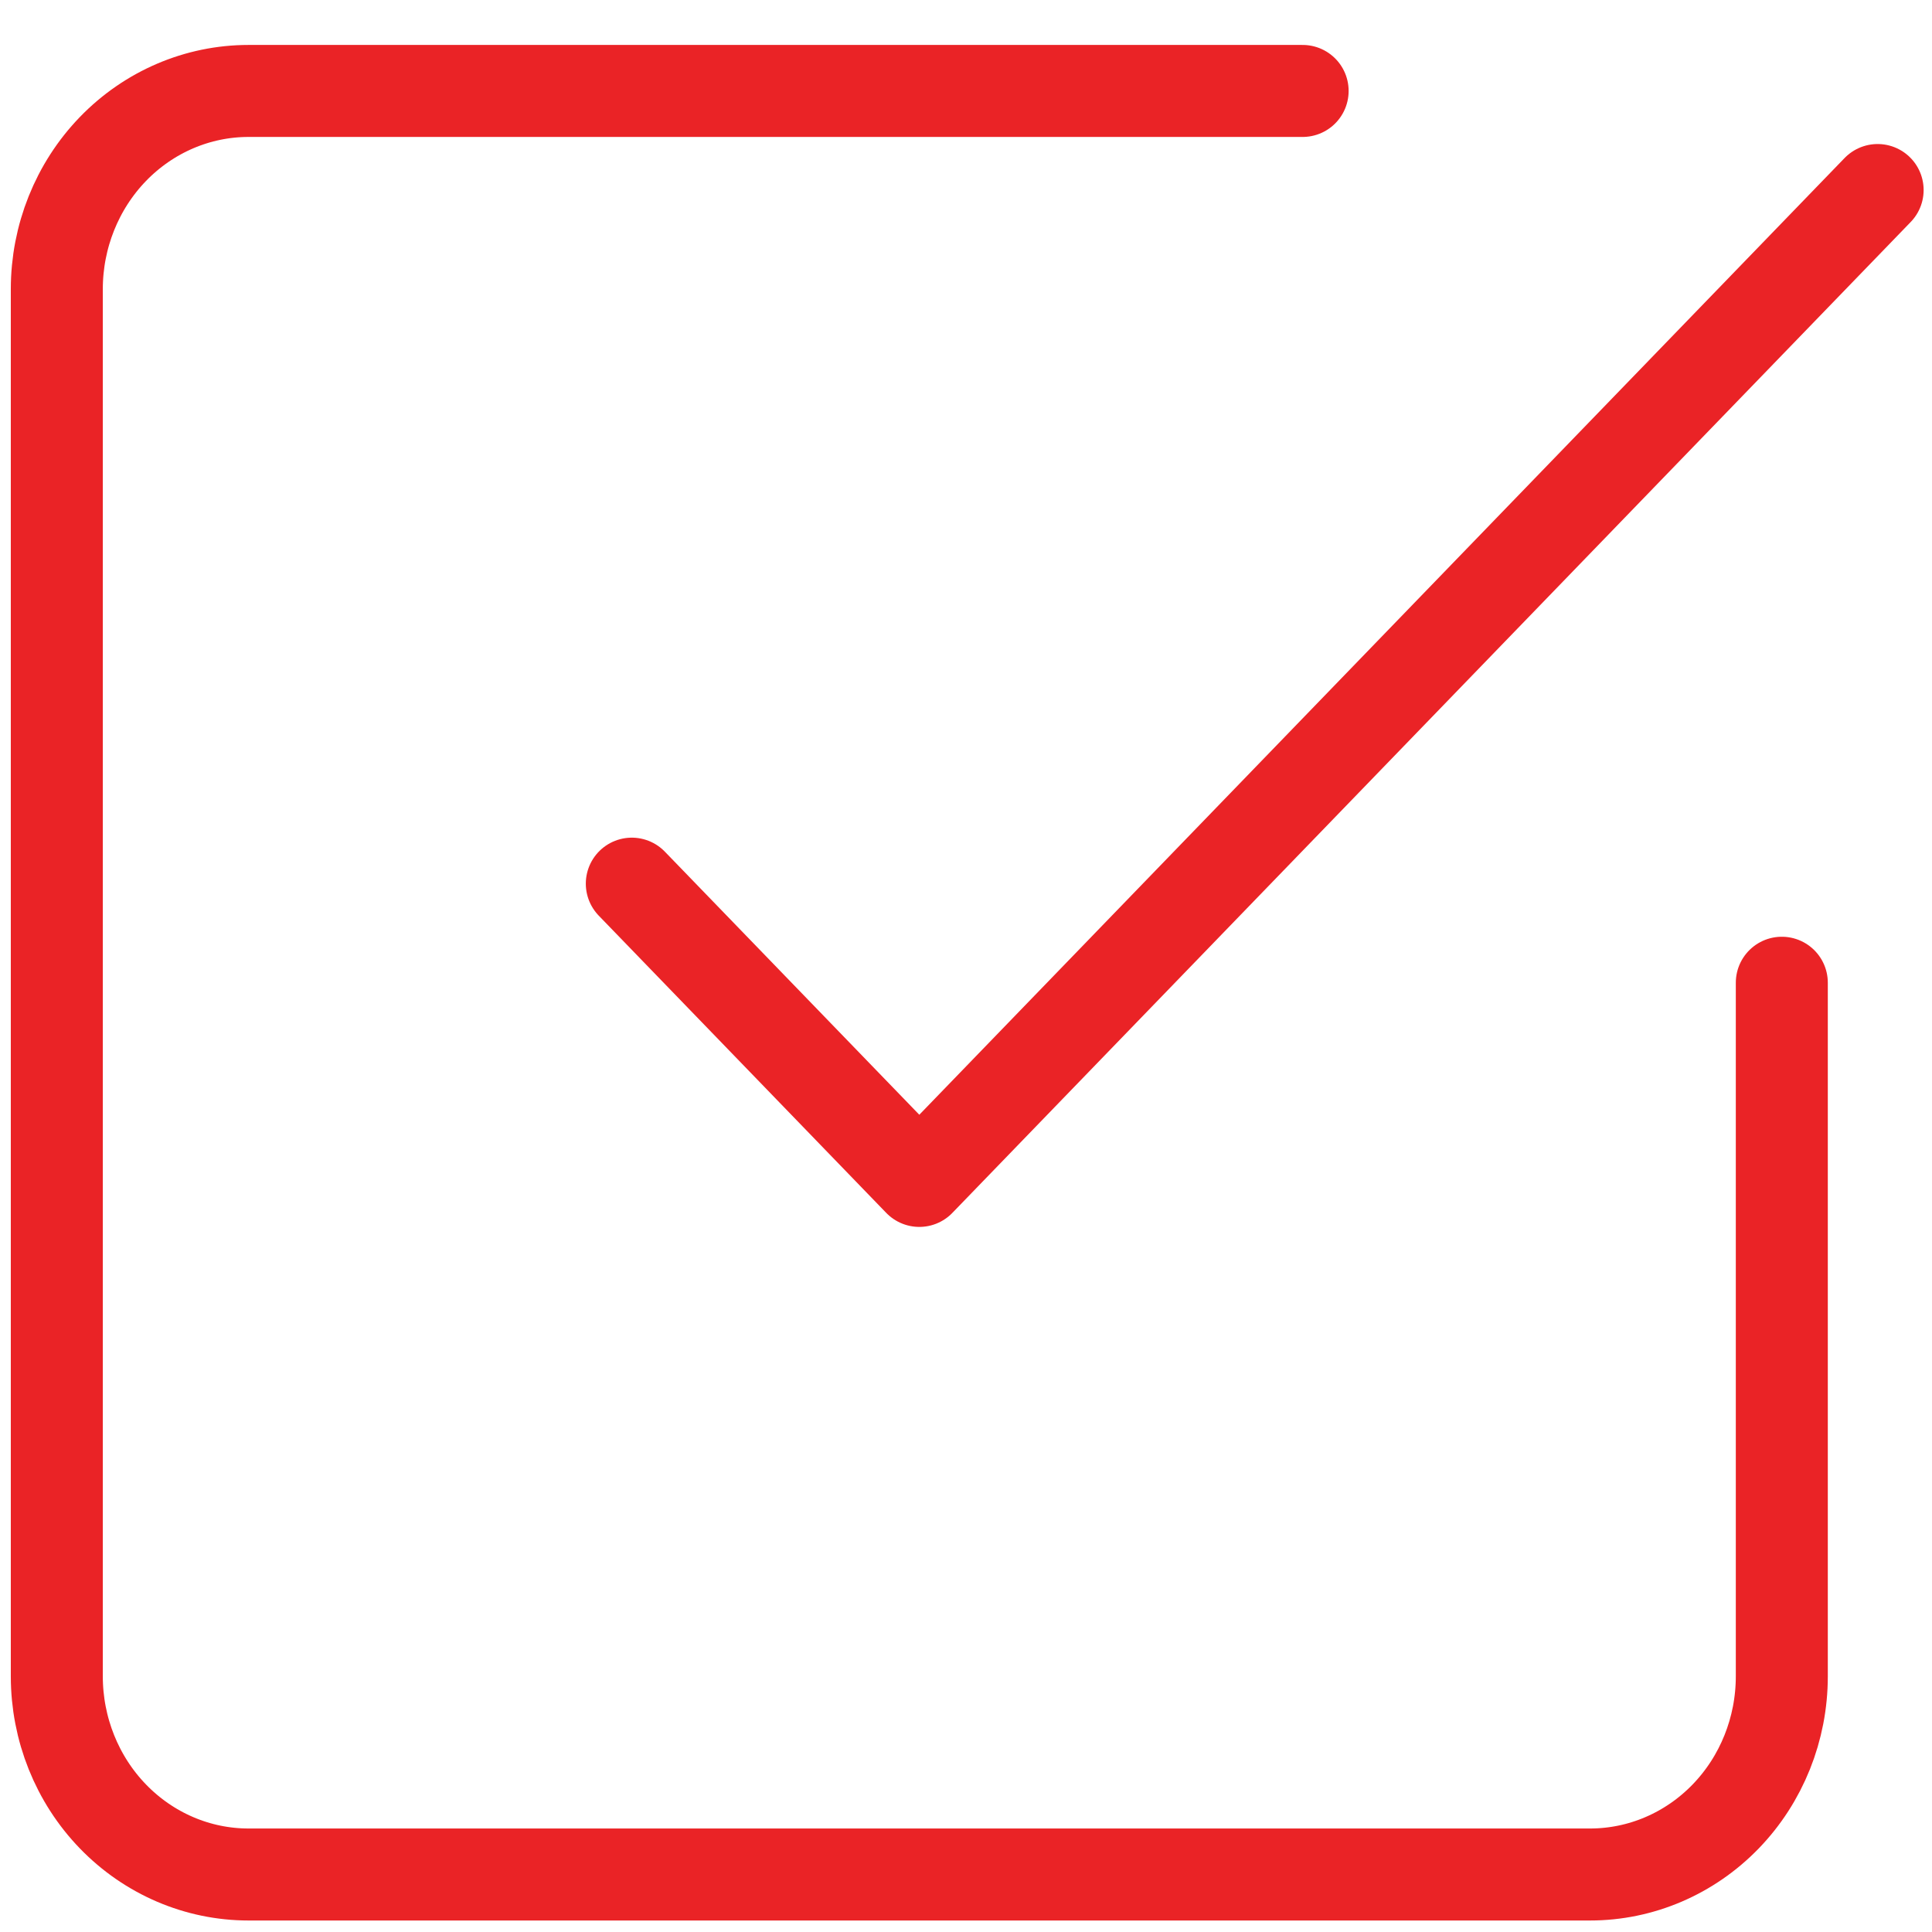
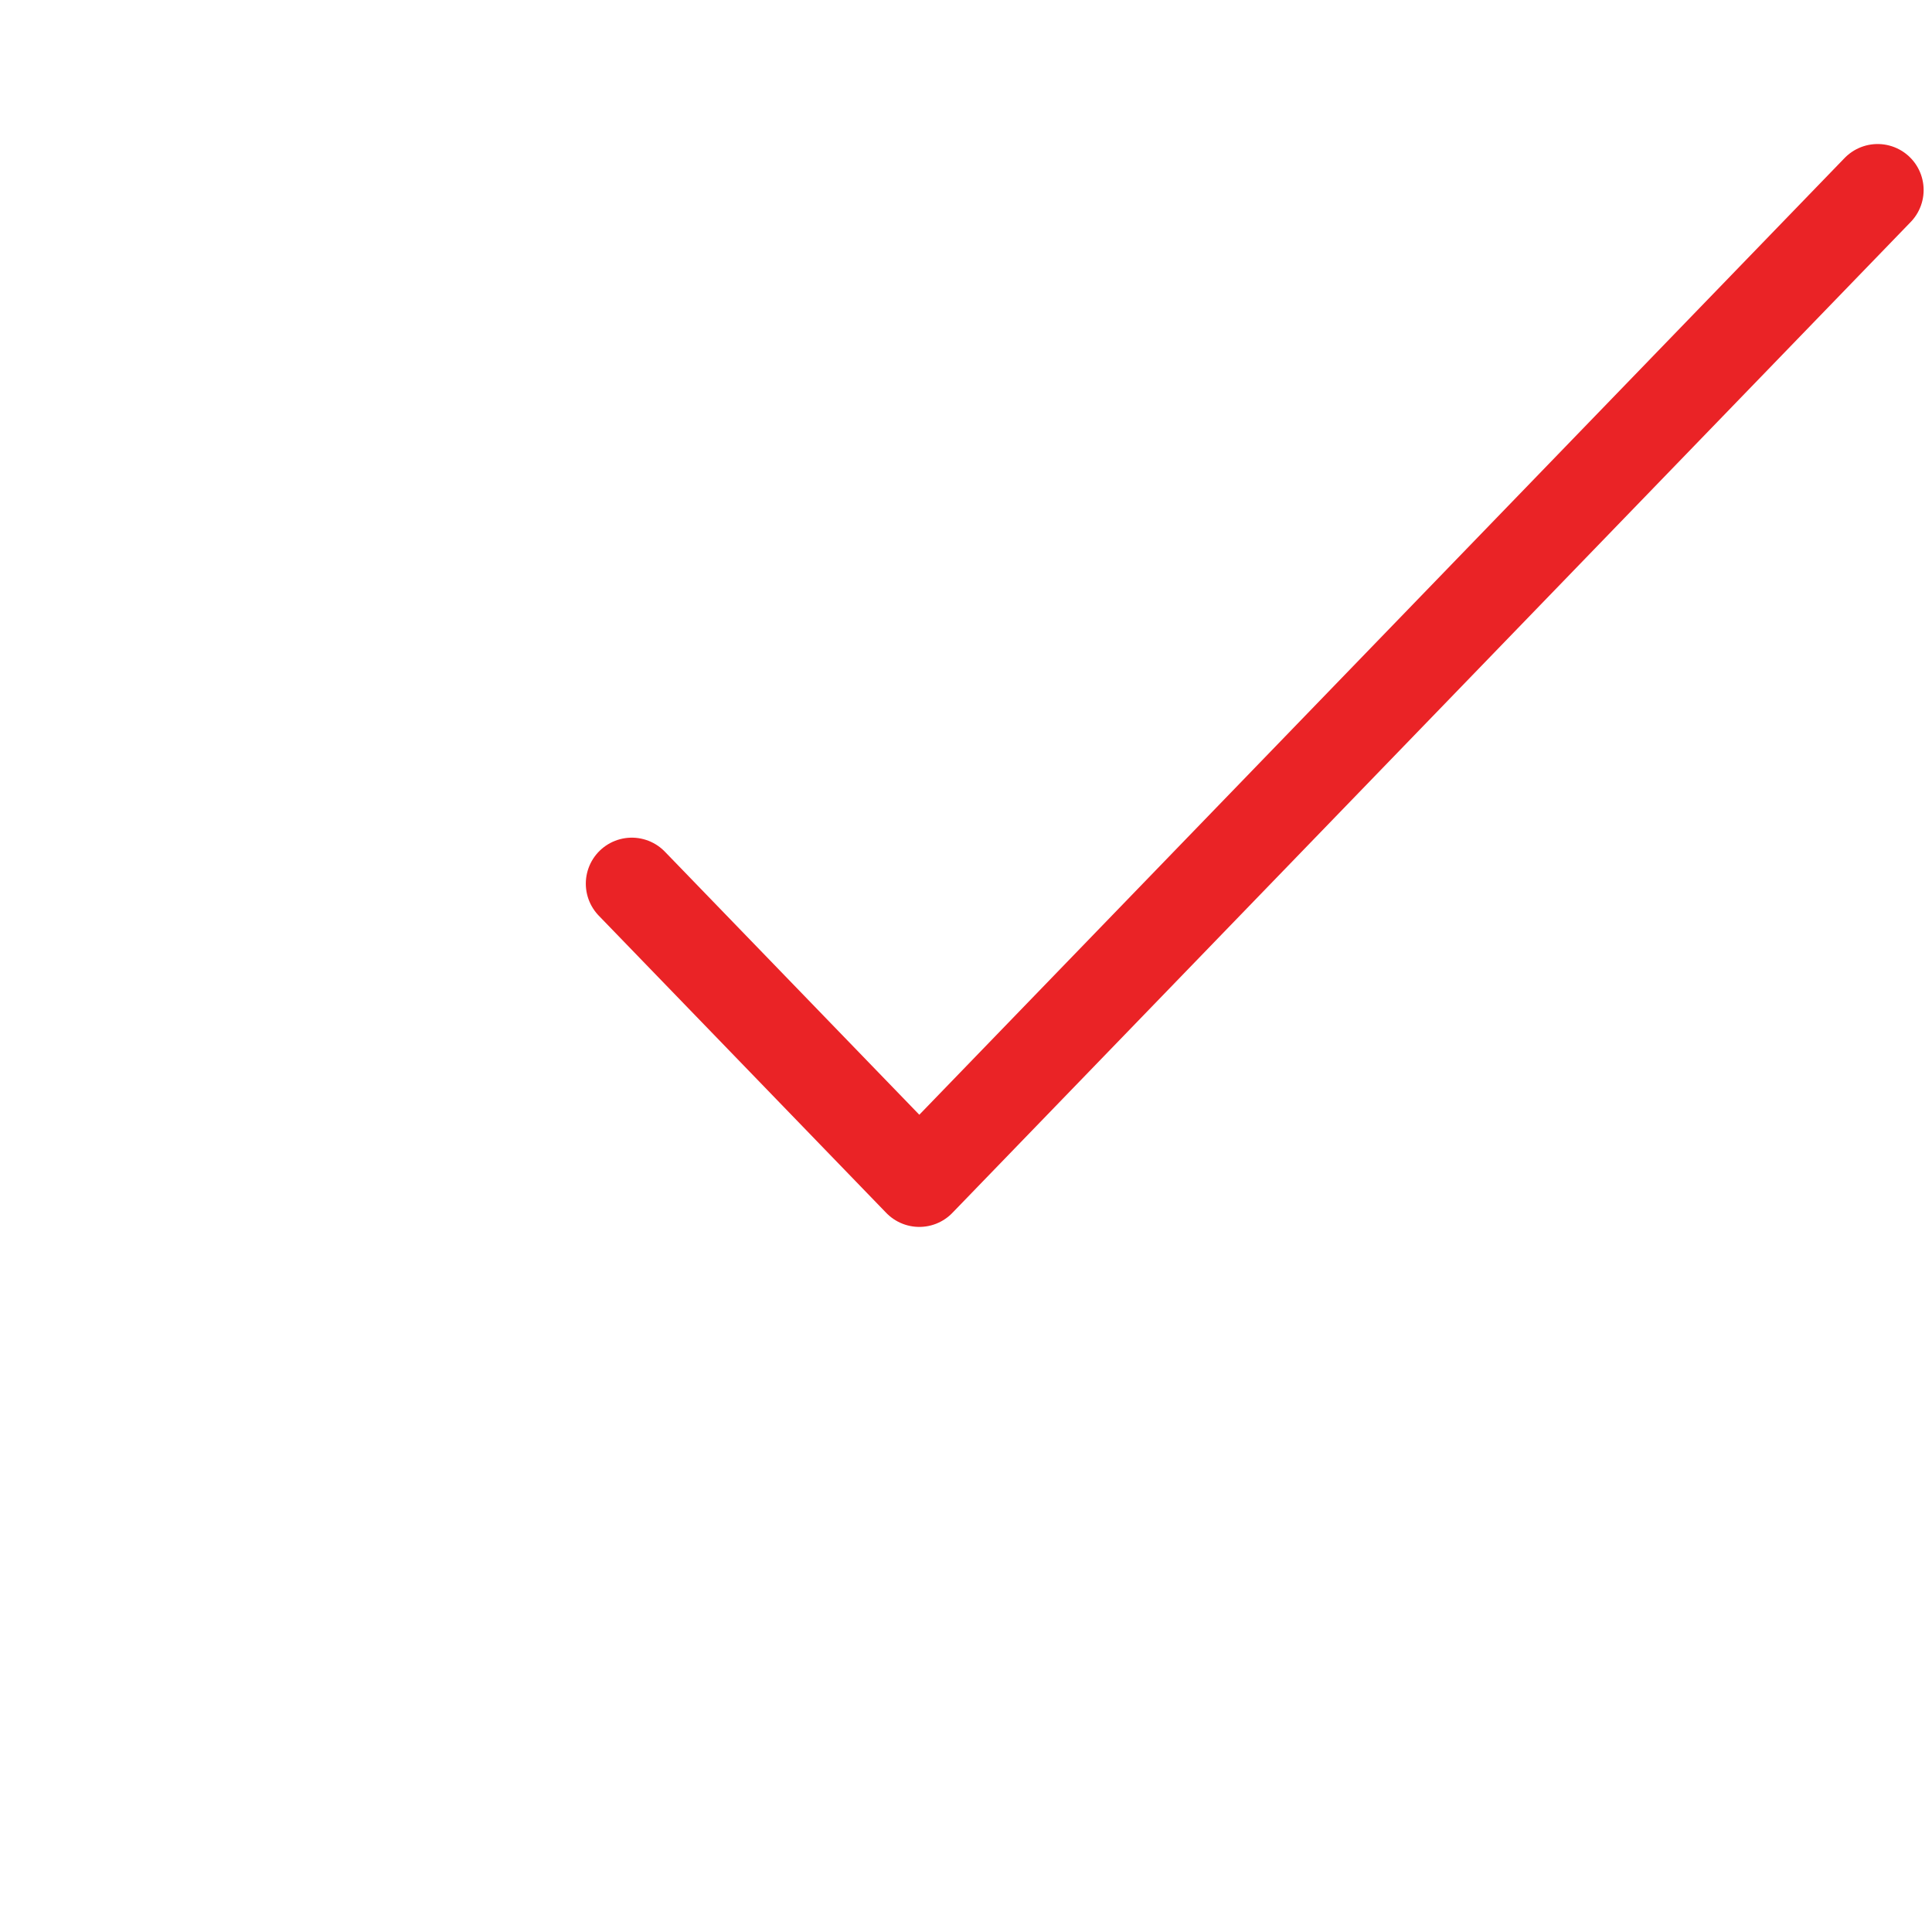
<svg xmlns="http://www.w3.org/2000/svg" width="42" height="42" viewBox="0 0 42 42" fill="none">
  <path d="M13.735 19.21L19.985 25.672L40.818 4.131" stroke="#EA2326" stroke-width="2" stroke-linecap="round" stroke-linejoin="round" />
-   <path d="M38.735 21.364V36.442C38.735 37.585 38.296 38.681 37.515 39.488C36.733 40.296 35.673 40.75 34.568 40.75H5.402C4.297 40.75 3.237 40.296 2.455 39.488C1.674 38.681 1.235 37.585 1.235 36.442V6.285C1.235 5.143 1.674 4.047 2.455 3.239C3.237 2.431 4.297 1.977 5.402 1.977H28.318" stroke="#EA2326" stroke-width="2" stroke-linecap="round" stroke-linejoin="round" />
</svg>